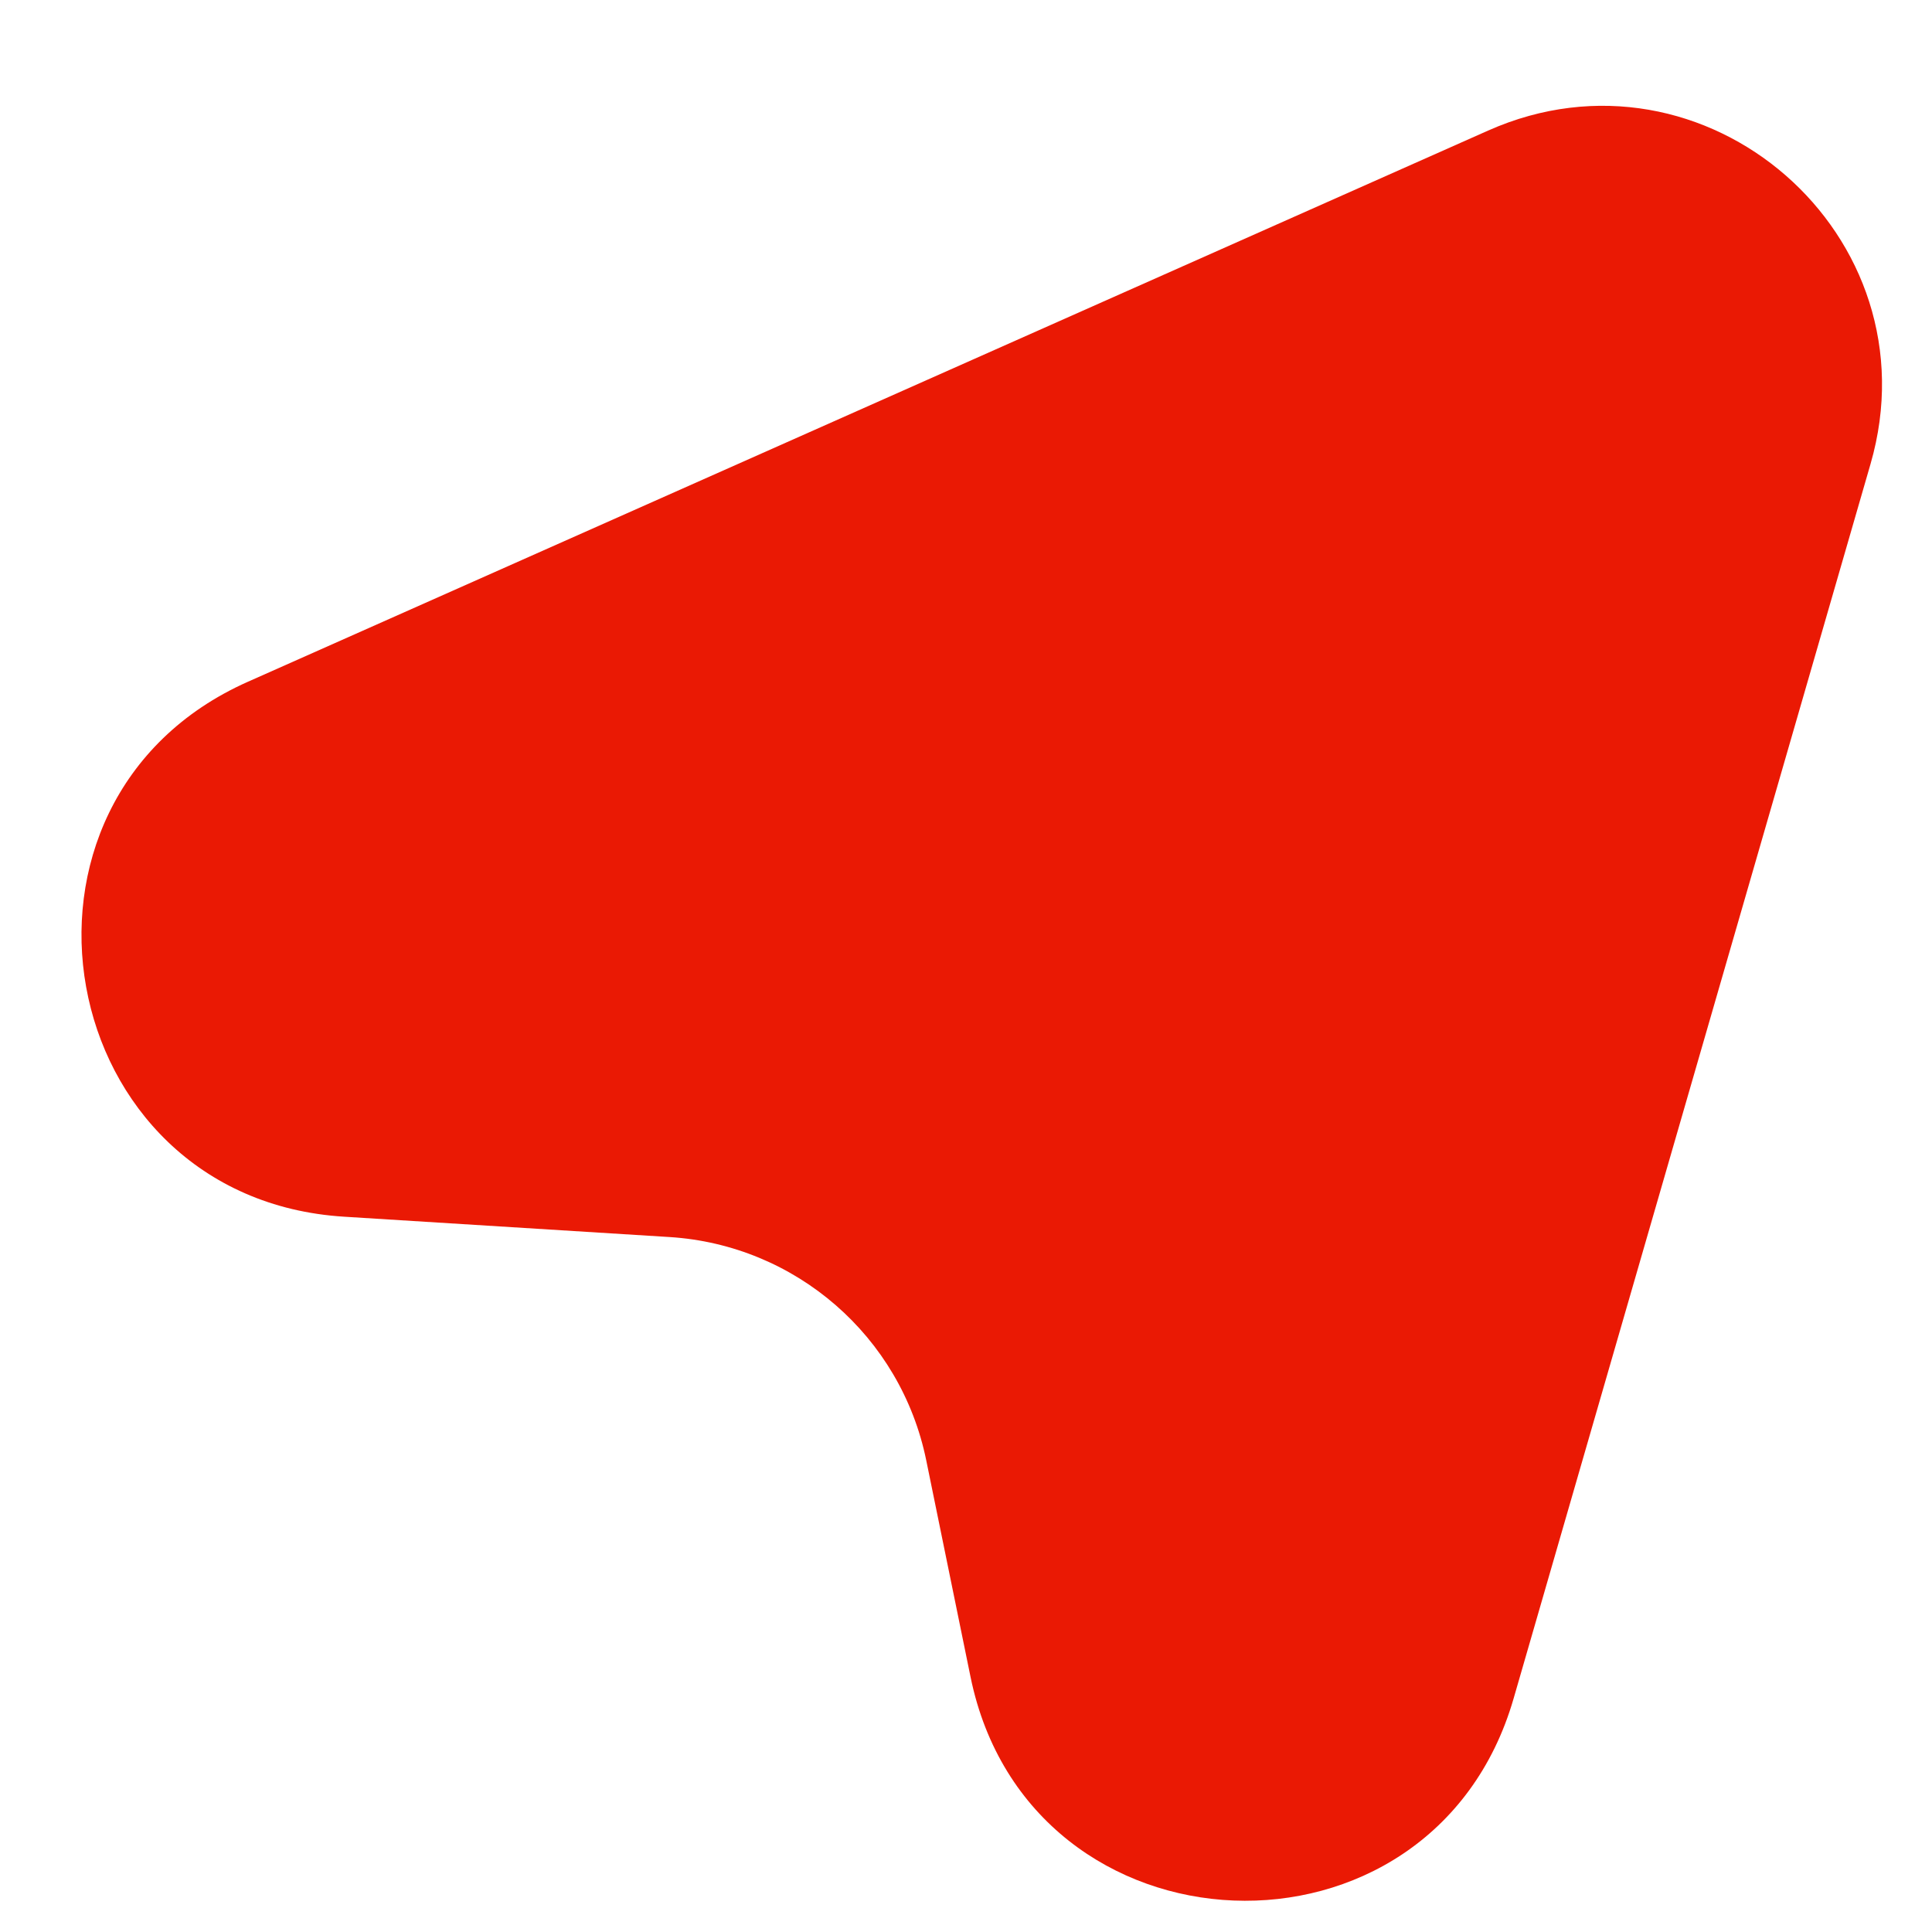
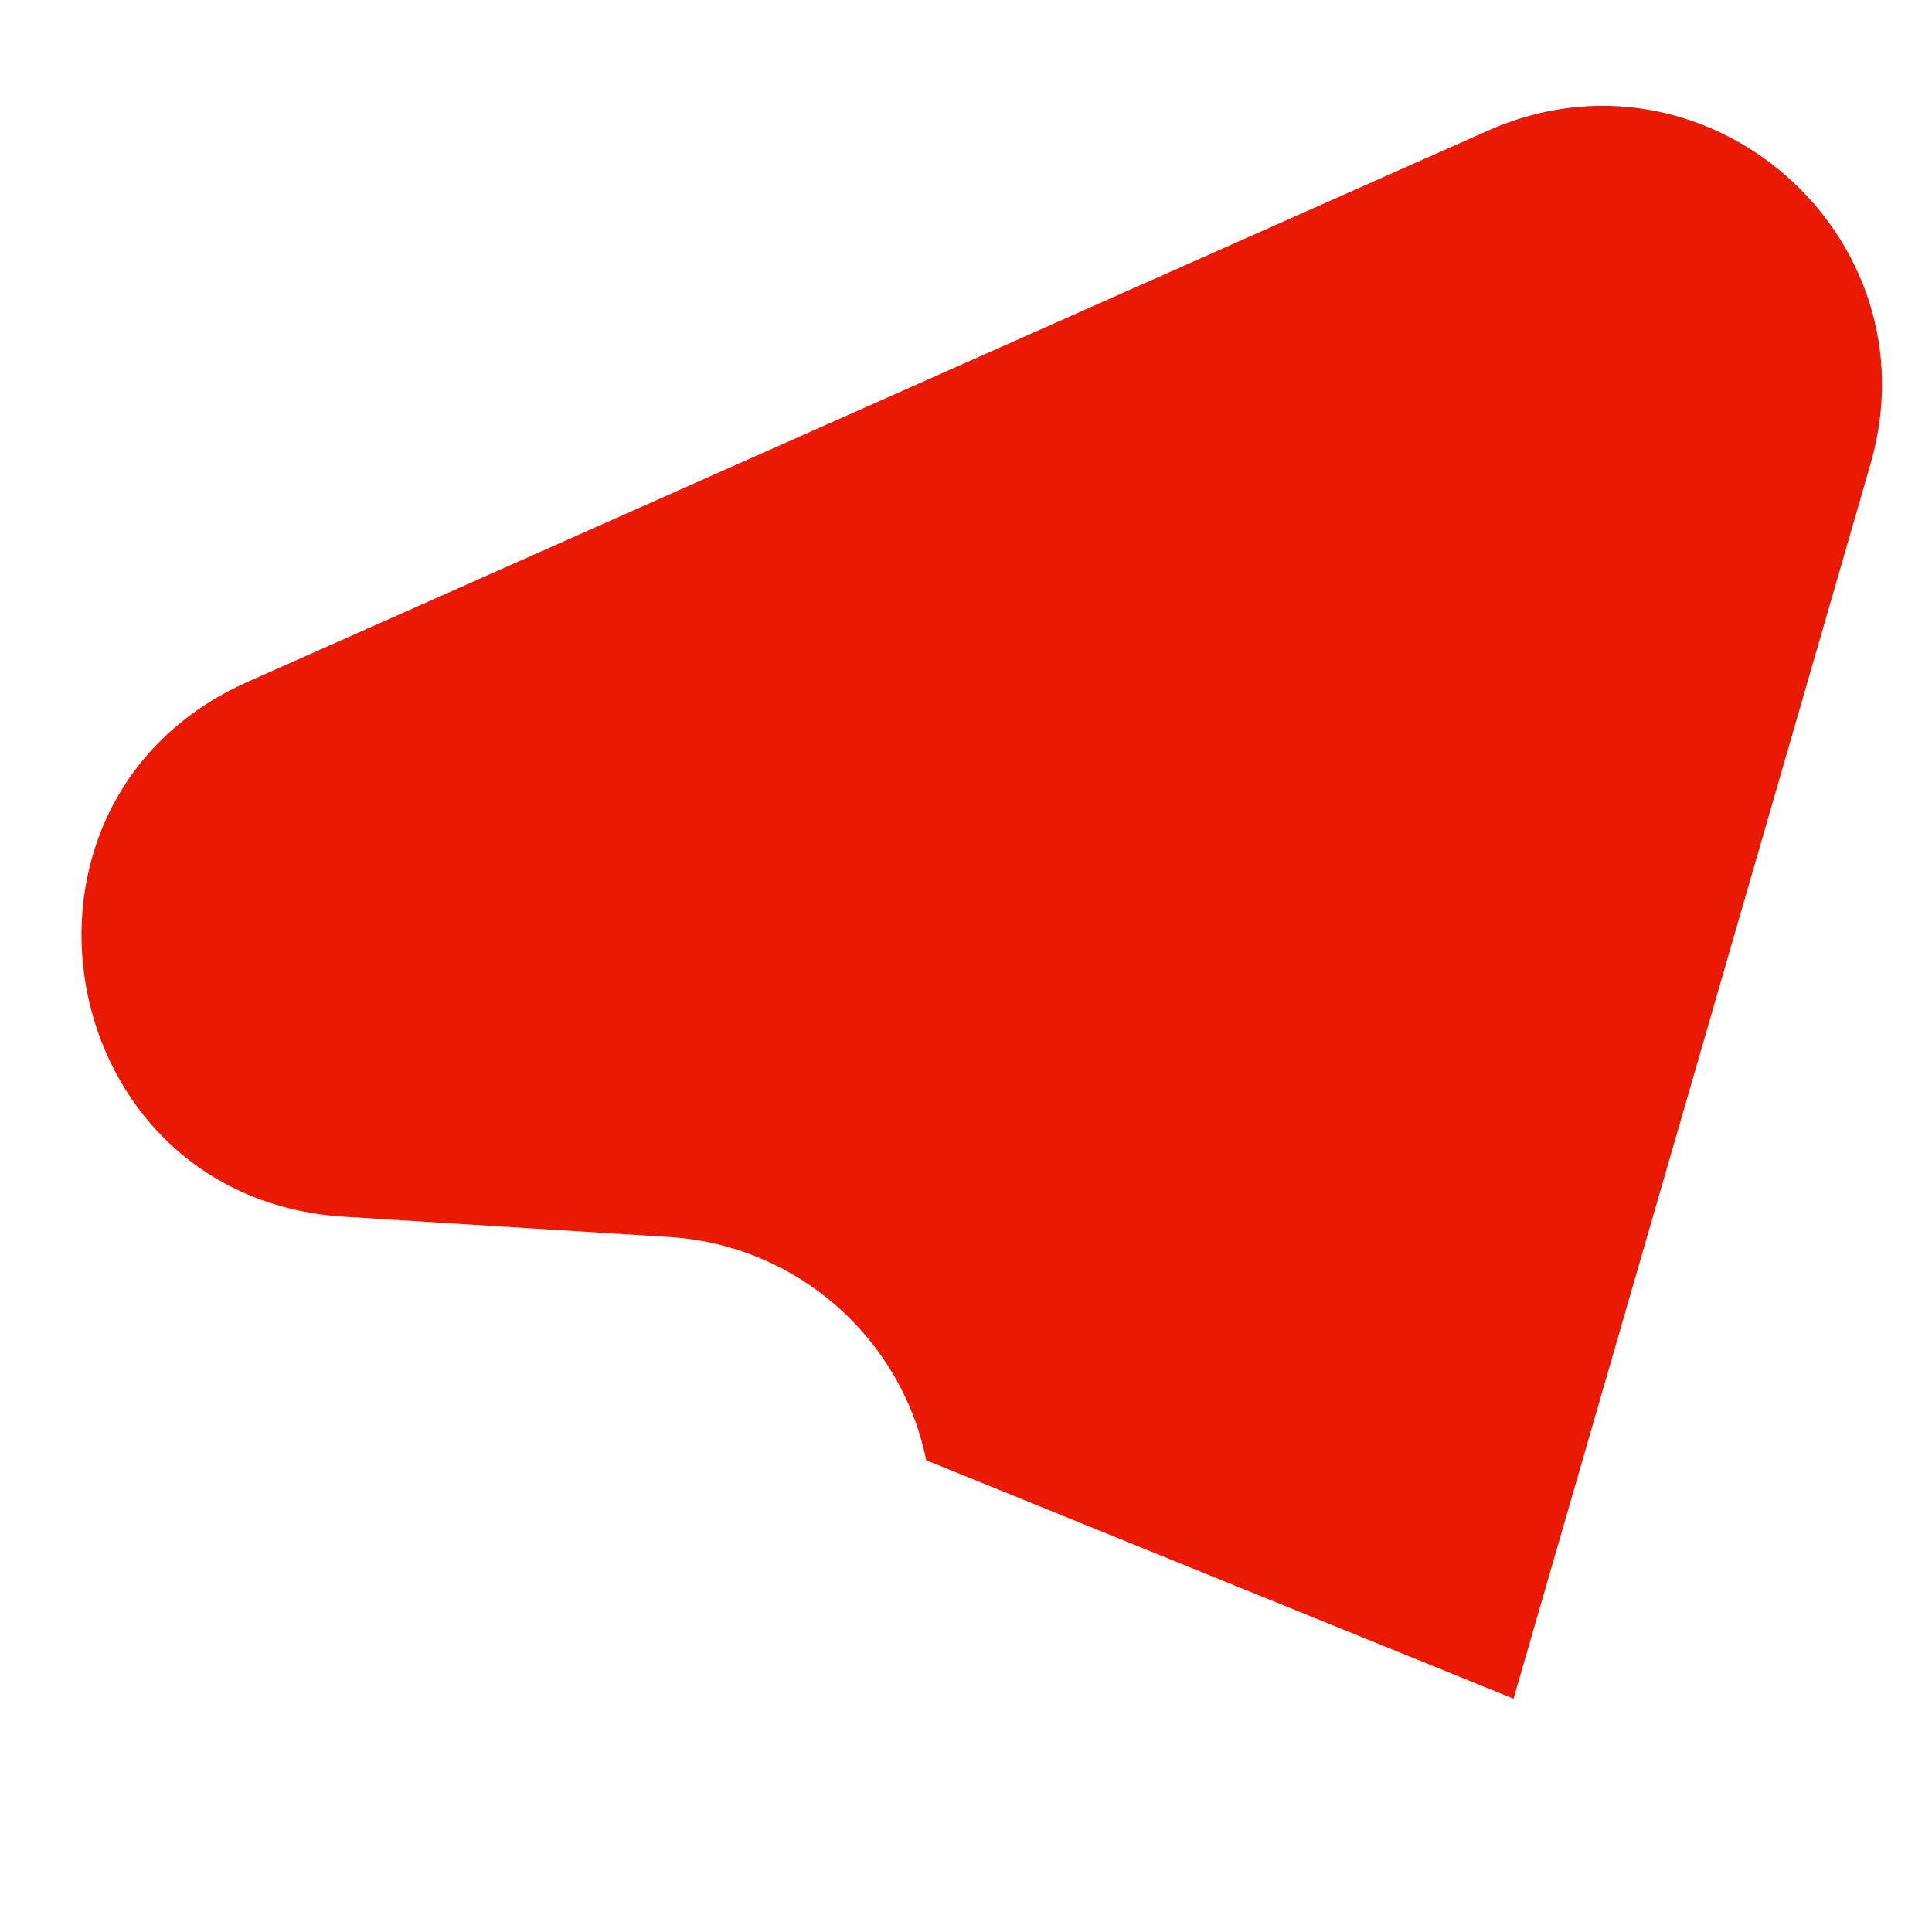
<svg xmlns="http://www.w3.org/2000/svg" fill="none" height="100%" overflow="visible" preserveAspectRatio="none" style="display: block;" viewBox="0 0 17 17" width="100%">
-   <path d="M5.892 10.885L3.028 10.706C0.457 10.546 -0.172 7.045 2.181 5.999L13.094 1.149C15.007 0.299 17.041 2.072 16.459 4.083L13.318 14.947C12.603 17.418 9.056 17.276 8.54 14.756L8.15 12.849C7.927 11.759 7.002 10.955 5.892 10.885Z" fill="#EA1904" id="Vector 5" />
+   <path d="M5.892 10.885L3.028 10.706C0.457 10.546 -0.172 7.045 2.181 5.999L13.094 1.149C15.007 0.299 17.041 2.072 16.459 4.083L13.318 14.947L8.15 12.849C7.927 11.759 7.002 10.955 5.892 10.885Z" fill="#EA1904" id="Vector 5" />
</svg>